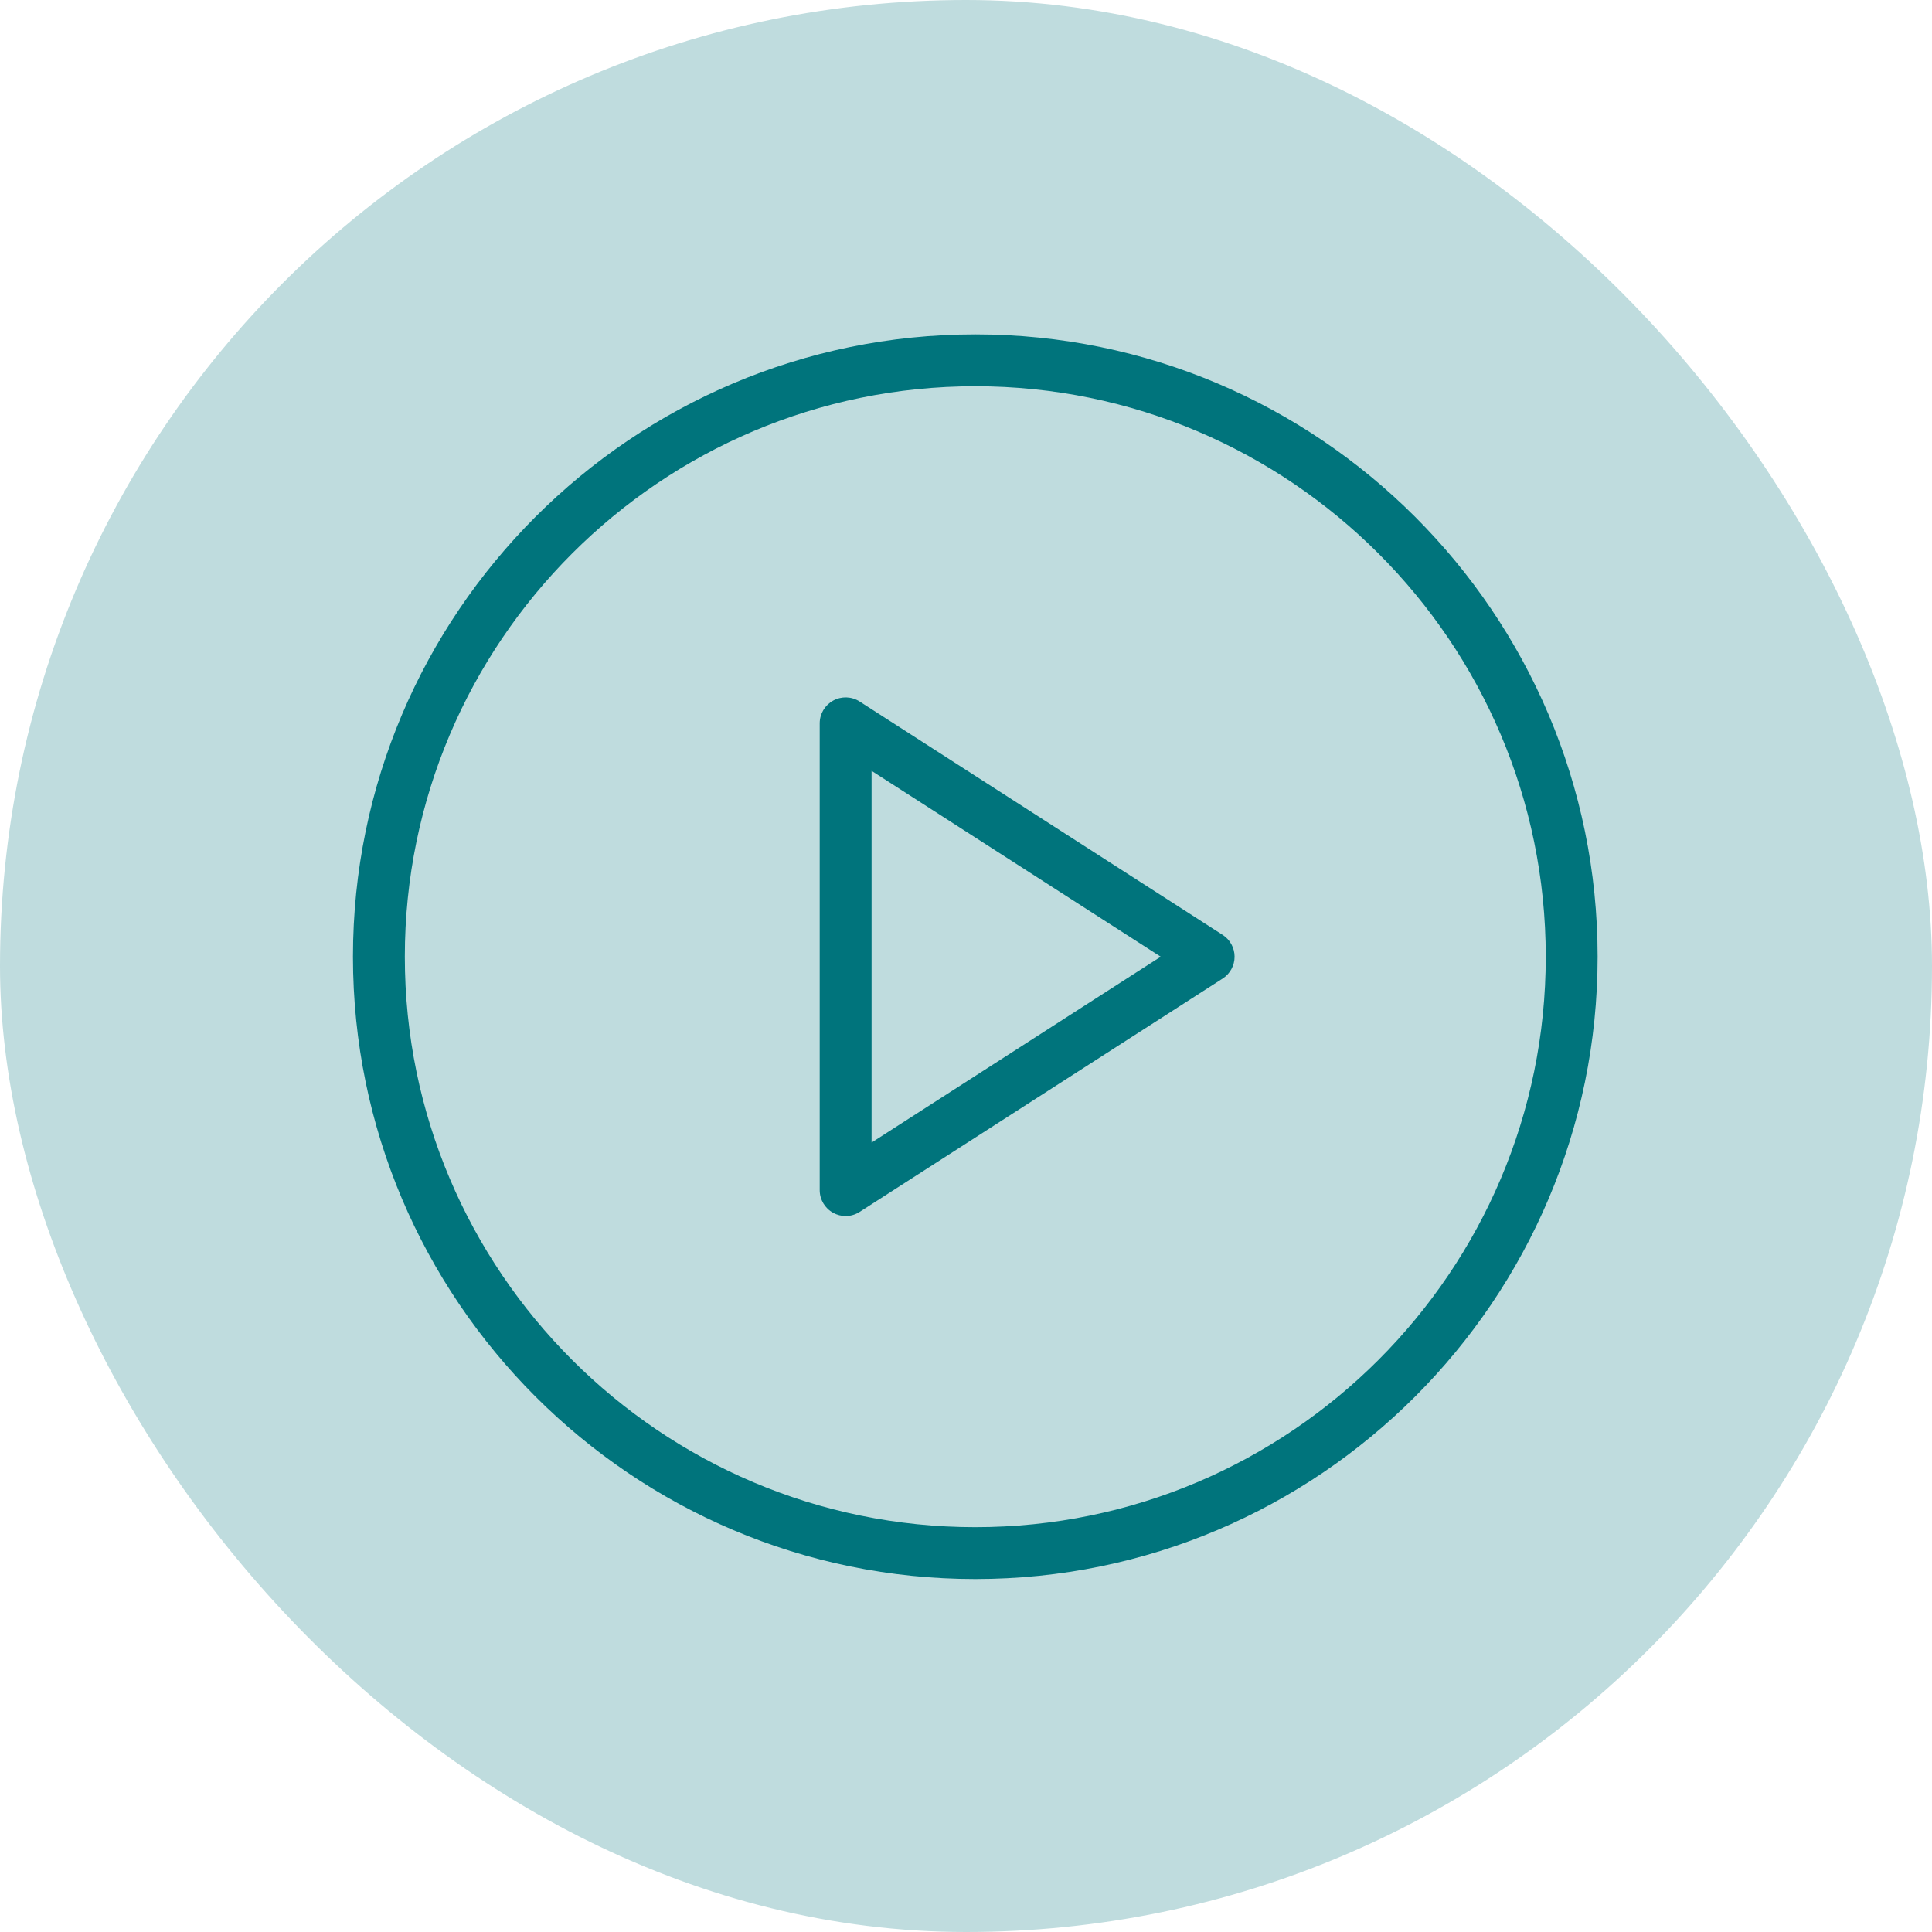
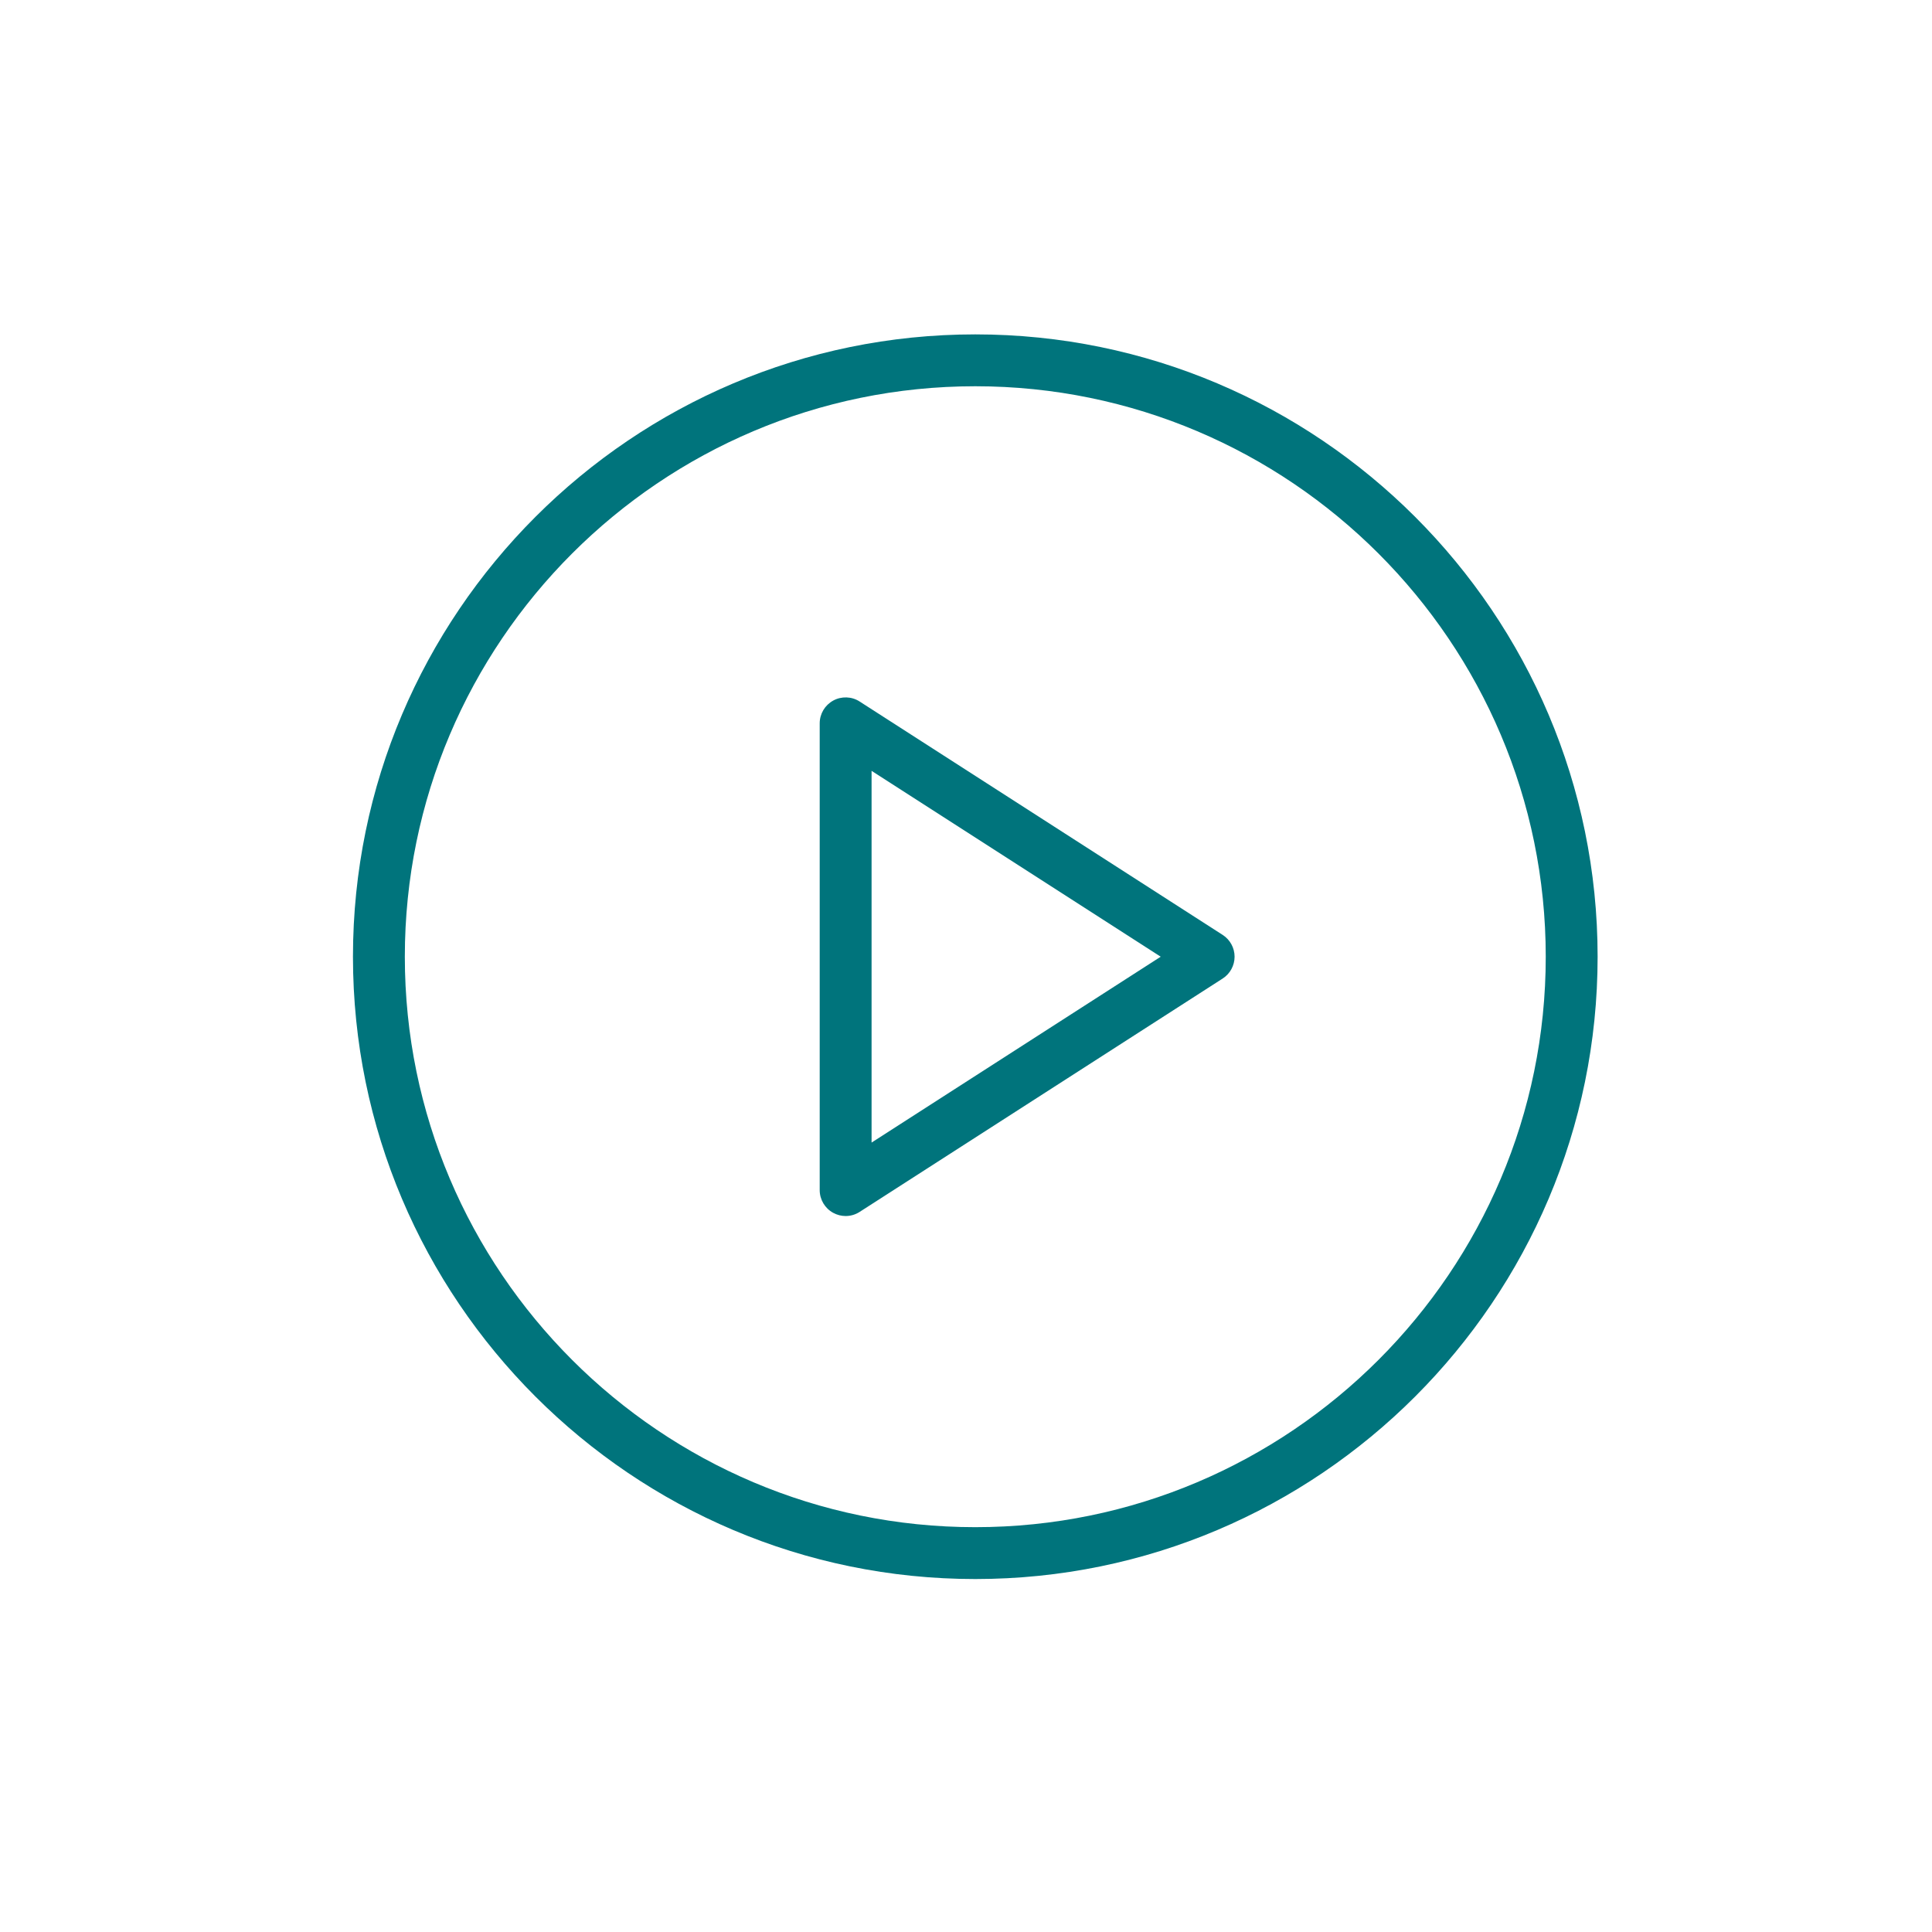
<svg xmlns="http://www.w3.org/2000/svg" width="104" height="104" viewBox="0 0 104 104" fill="none">
-   <rect width="104" height="104" rx="52" fill="#BFDCDE" />
  <path d="M52.5 18C34.027 18 19 33.028 19 51.5C19 69.972 34.027 85 52.5 85C70.973 85 86 69.972 86 51.5C86 33.028 70.973 18 52.5 18ZM52.5 82.208C35.567 82.208 21.792 68.433 21.792 51.5C21.792 34.567 35.567 20.792 52.5 20.792C69.433 20.792 83.208 34.567 83.208 51.5C83.208 68.433 69.433 82.208 52.5 82.208Z" fill="#00747C" />
  <path d="M65.818 50.327L46.276 37.764C45.848 37.485 45.295 37.469 44.853 37.712C44.403 37.958 44.125 38.426 44.125 38.938V64.063C44.125 64.574 44.403 65.043 44.853 65.288C45.06 65.401 45.292 65.459 45.521 65.459C45.783 65.459 46.047 65.385 46.276 65.236L65.818 52.674C66.216 52.418 66.458 51.974 66.458 51.5C66.458 51.026 66.216 50.583 65.818 50.327ZM46.917 61.505V41.495L62.481 51.5L46.917 61.505Z" fill="#00747C" />
</svg>